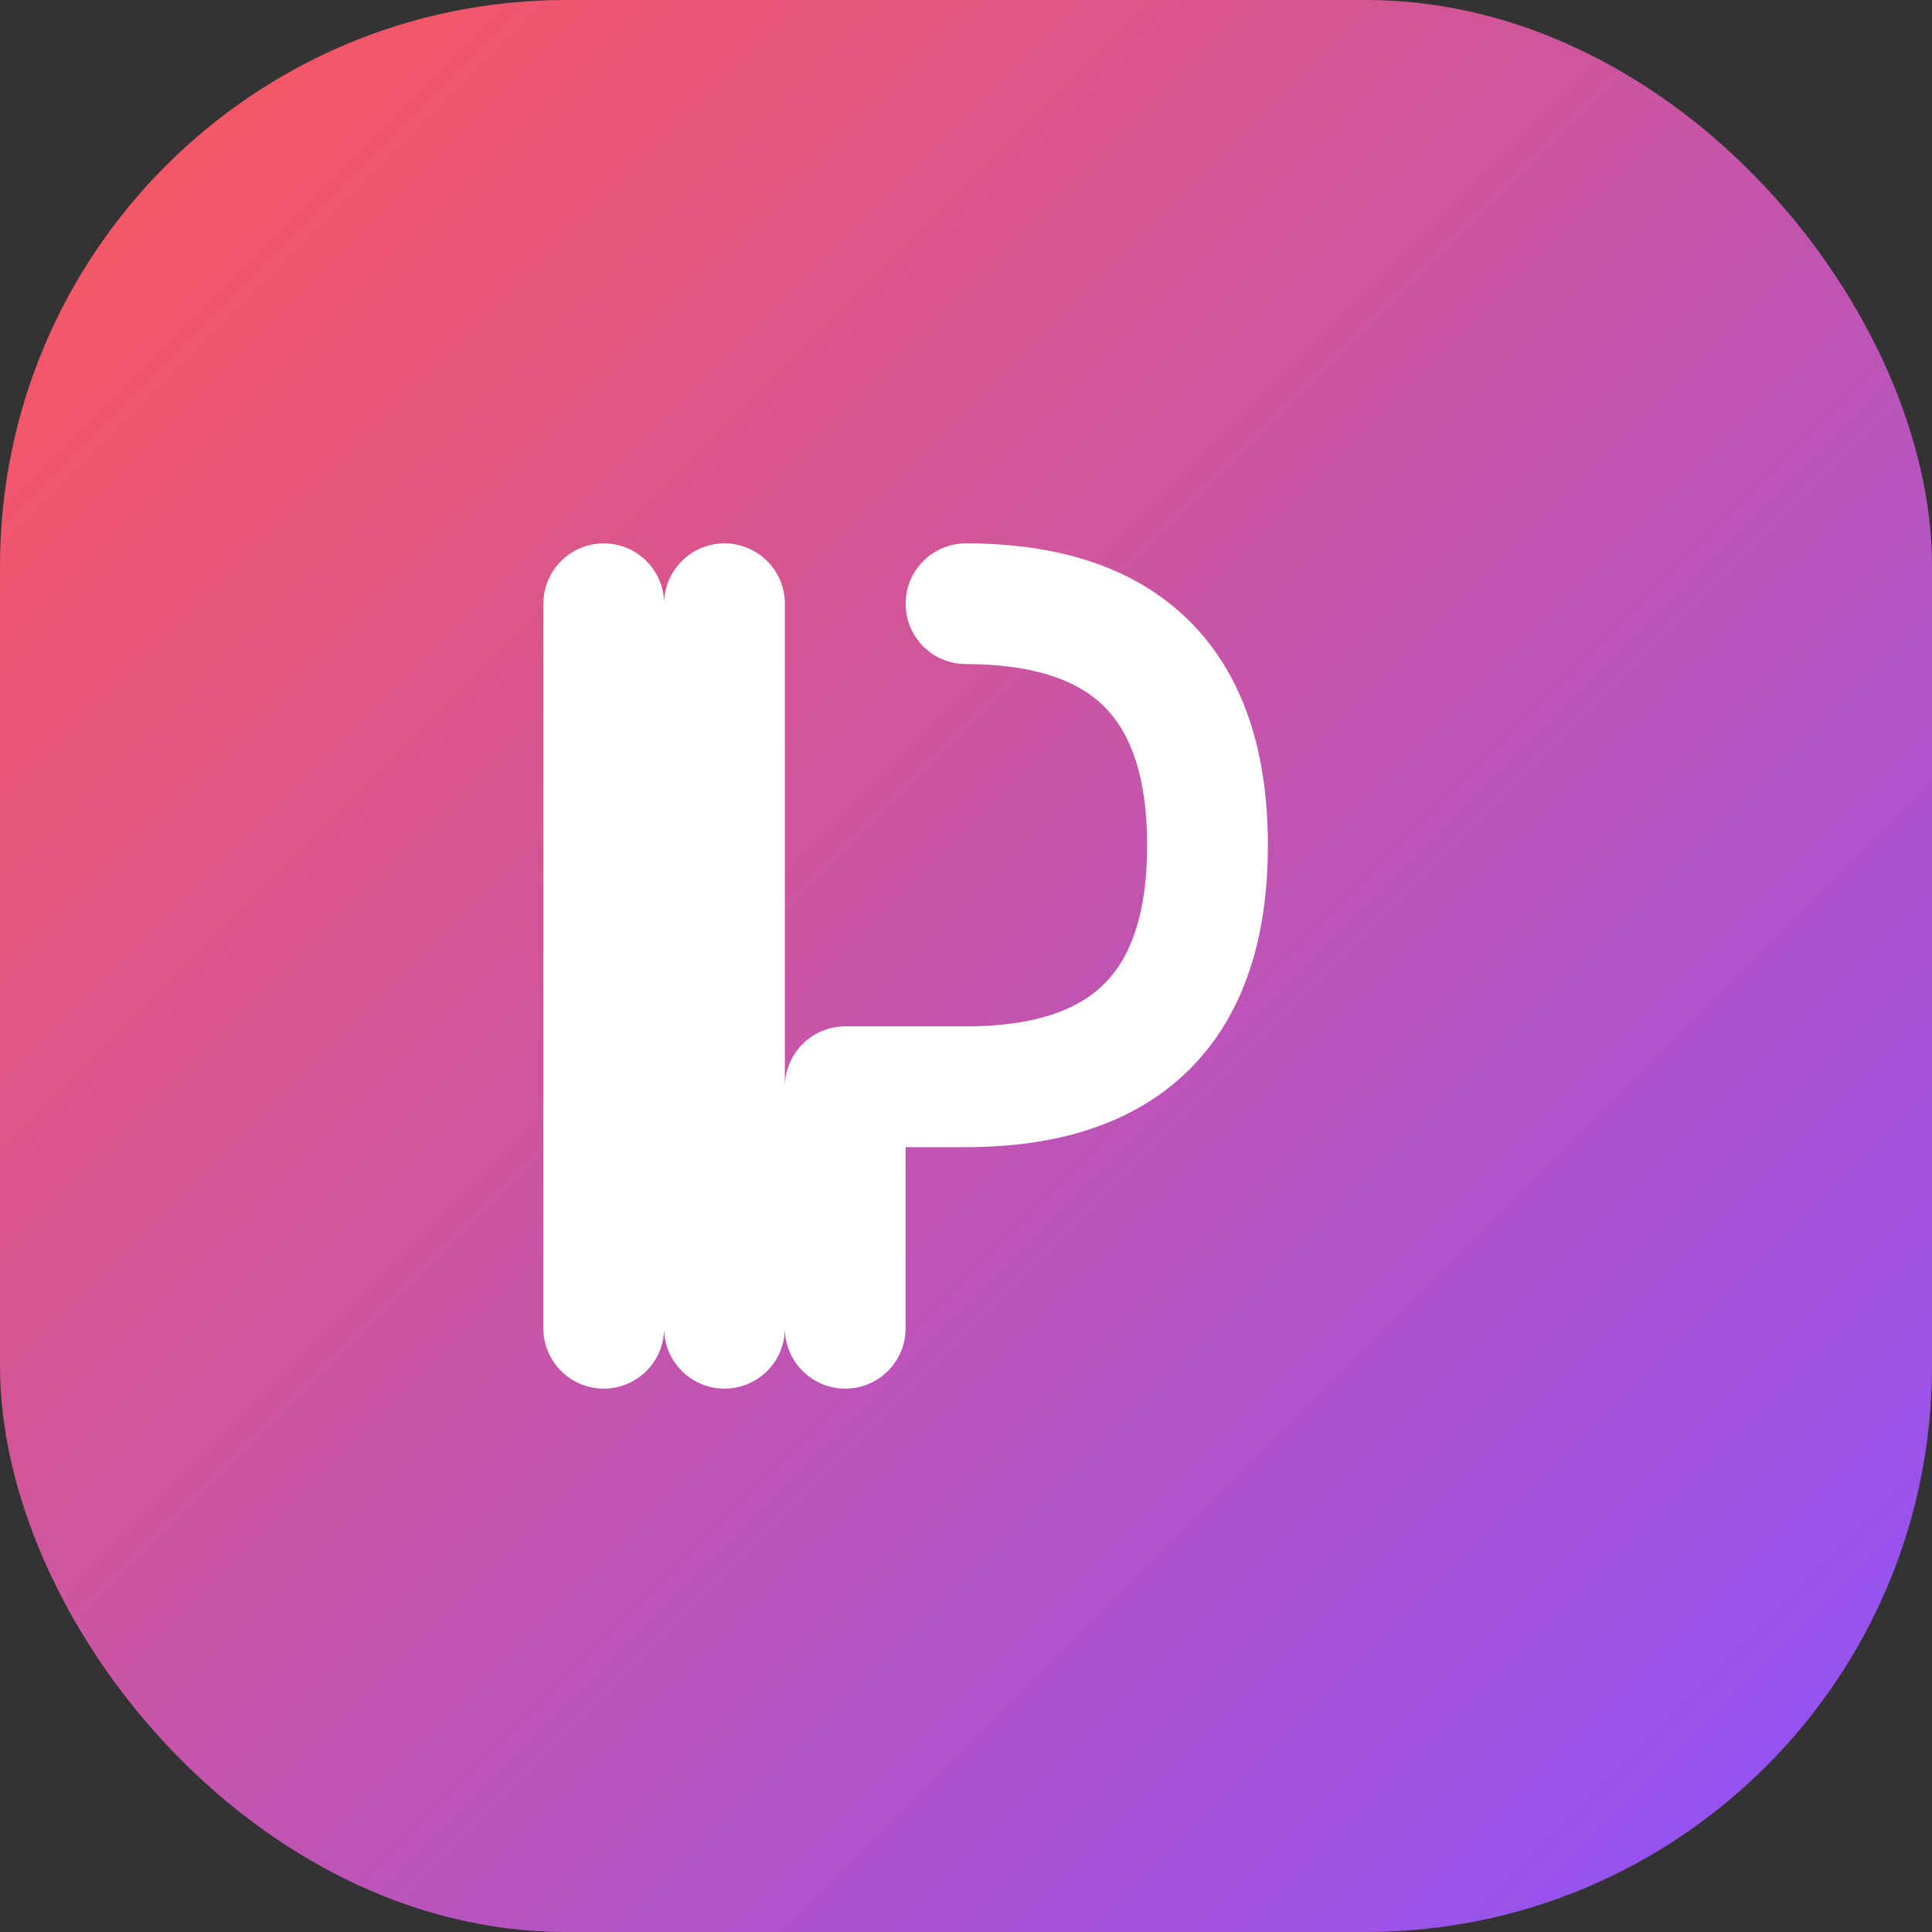
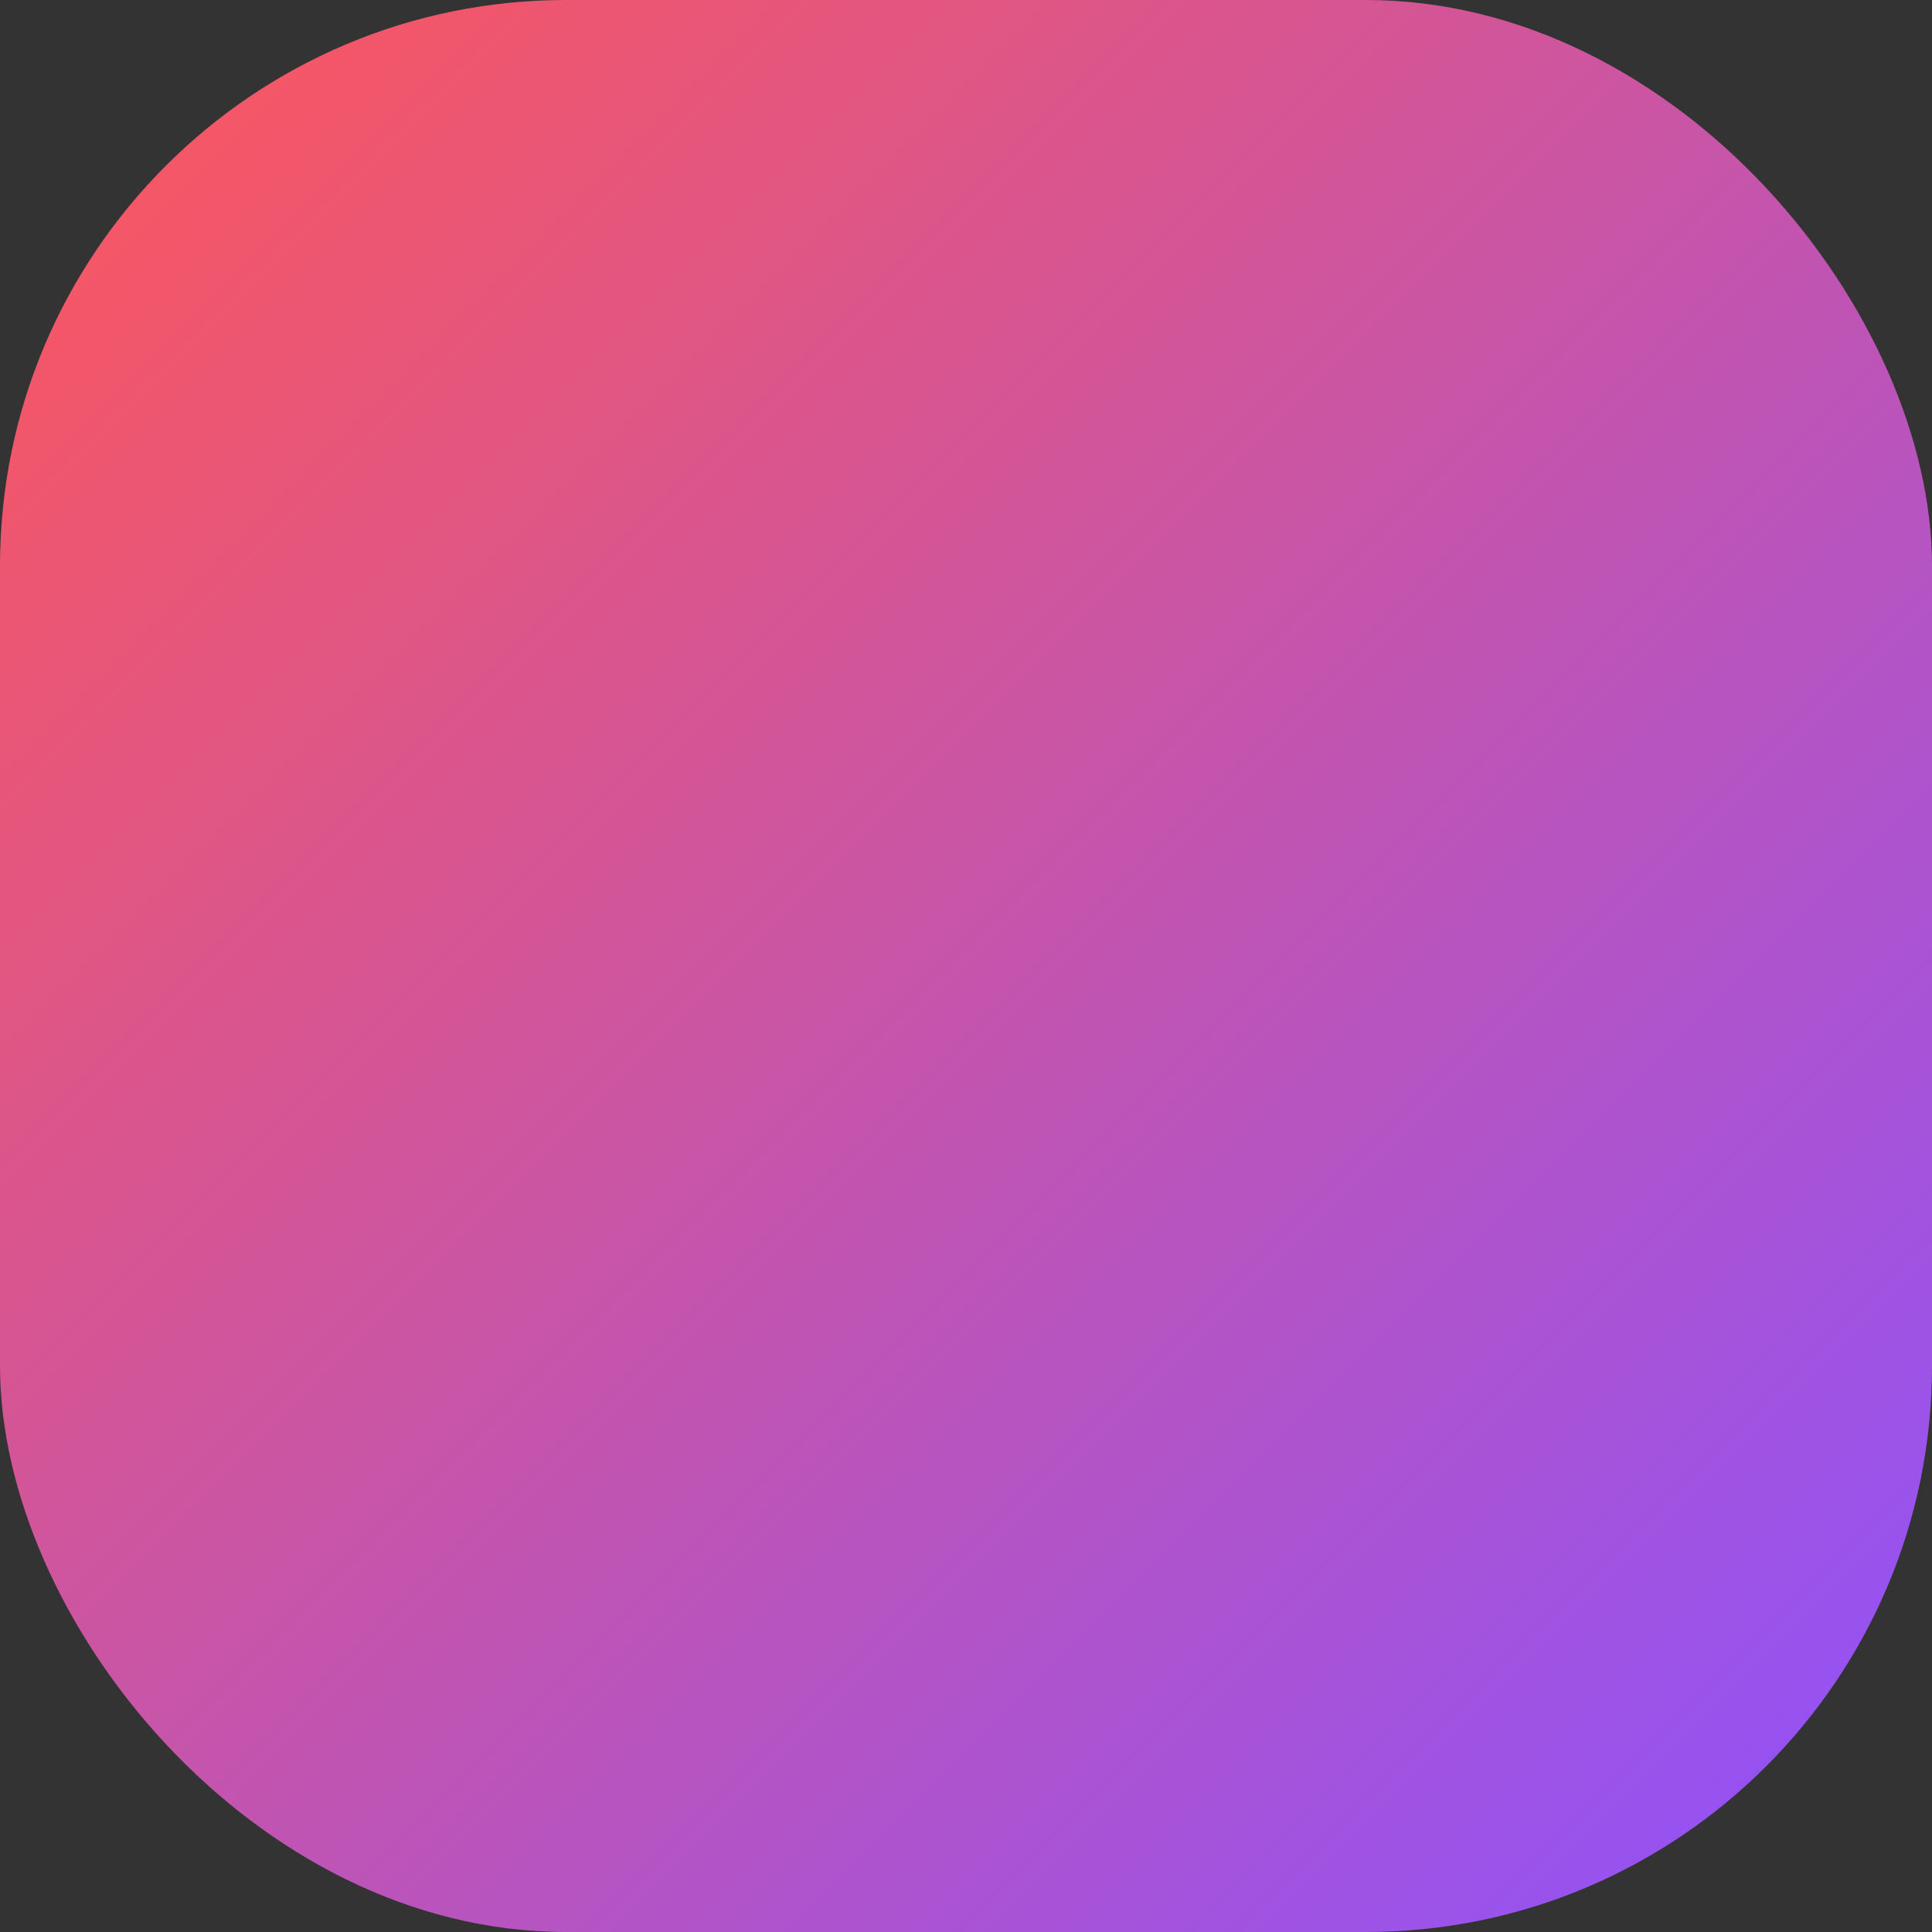
<svg xmlns="http://www.w3.org/2000/svg" width="512" height="512" viewBox="0 0 512 512">
  <rect x="0" y="0" width="512" height="512" fill="#333333" stroke="none" />
  <defs>
    <linearGradient id="gradient" x1="0%" y1="0%" x2="100%" y2="100%">
      <stop offset="0%" stop-color="#FF5757" />
      <stop offset="100%" stop-color="#8C52FF" />
    </linearGradient>
  </defs>
  <rect width="512" height="512" rx="150" ry="150" fill="url(#gradient)" />
-   <path d="M160,160 L160,352 M192,160 L192,352 M256,160 Q320,160 320,224 Q320,288 256,288 L224,288 L224,352" stroke="white" stroke-width="32" stroke-linecap="round" stroke-linejoin="round" fill="none" />
</svg>